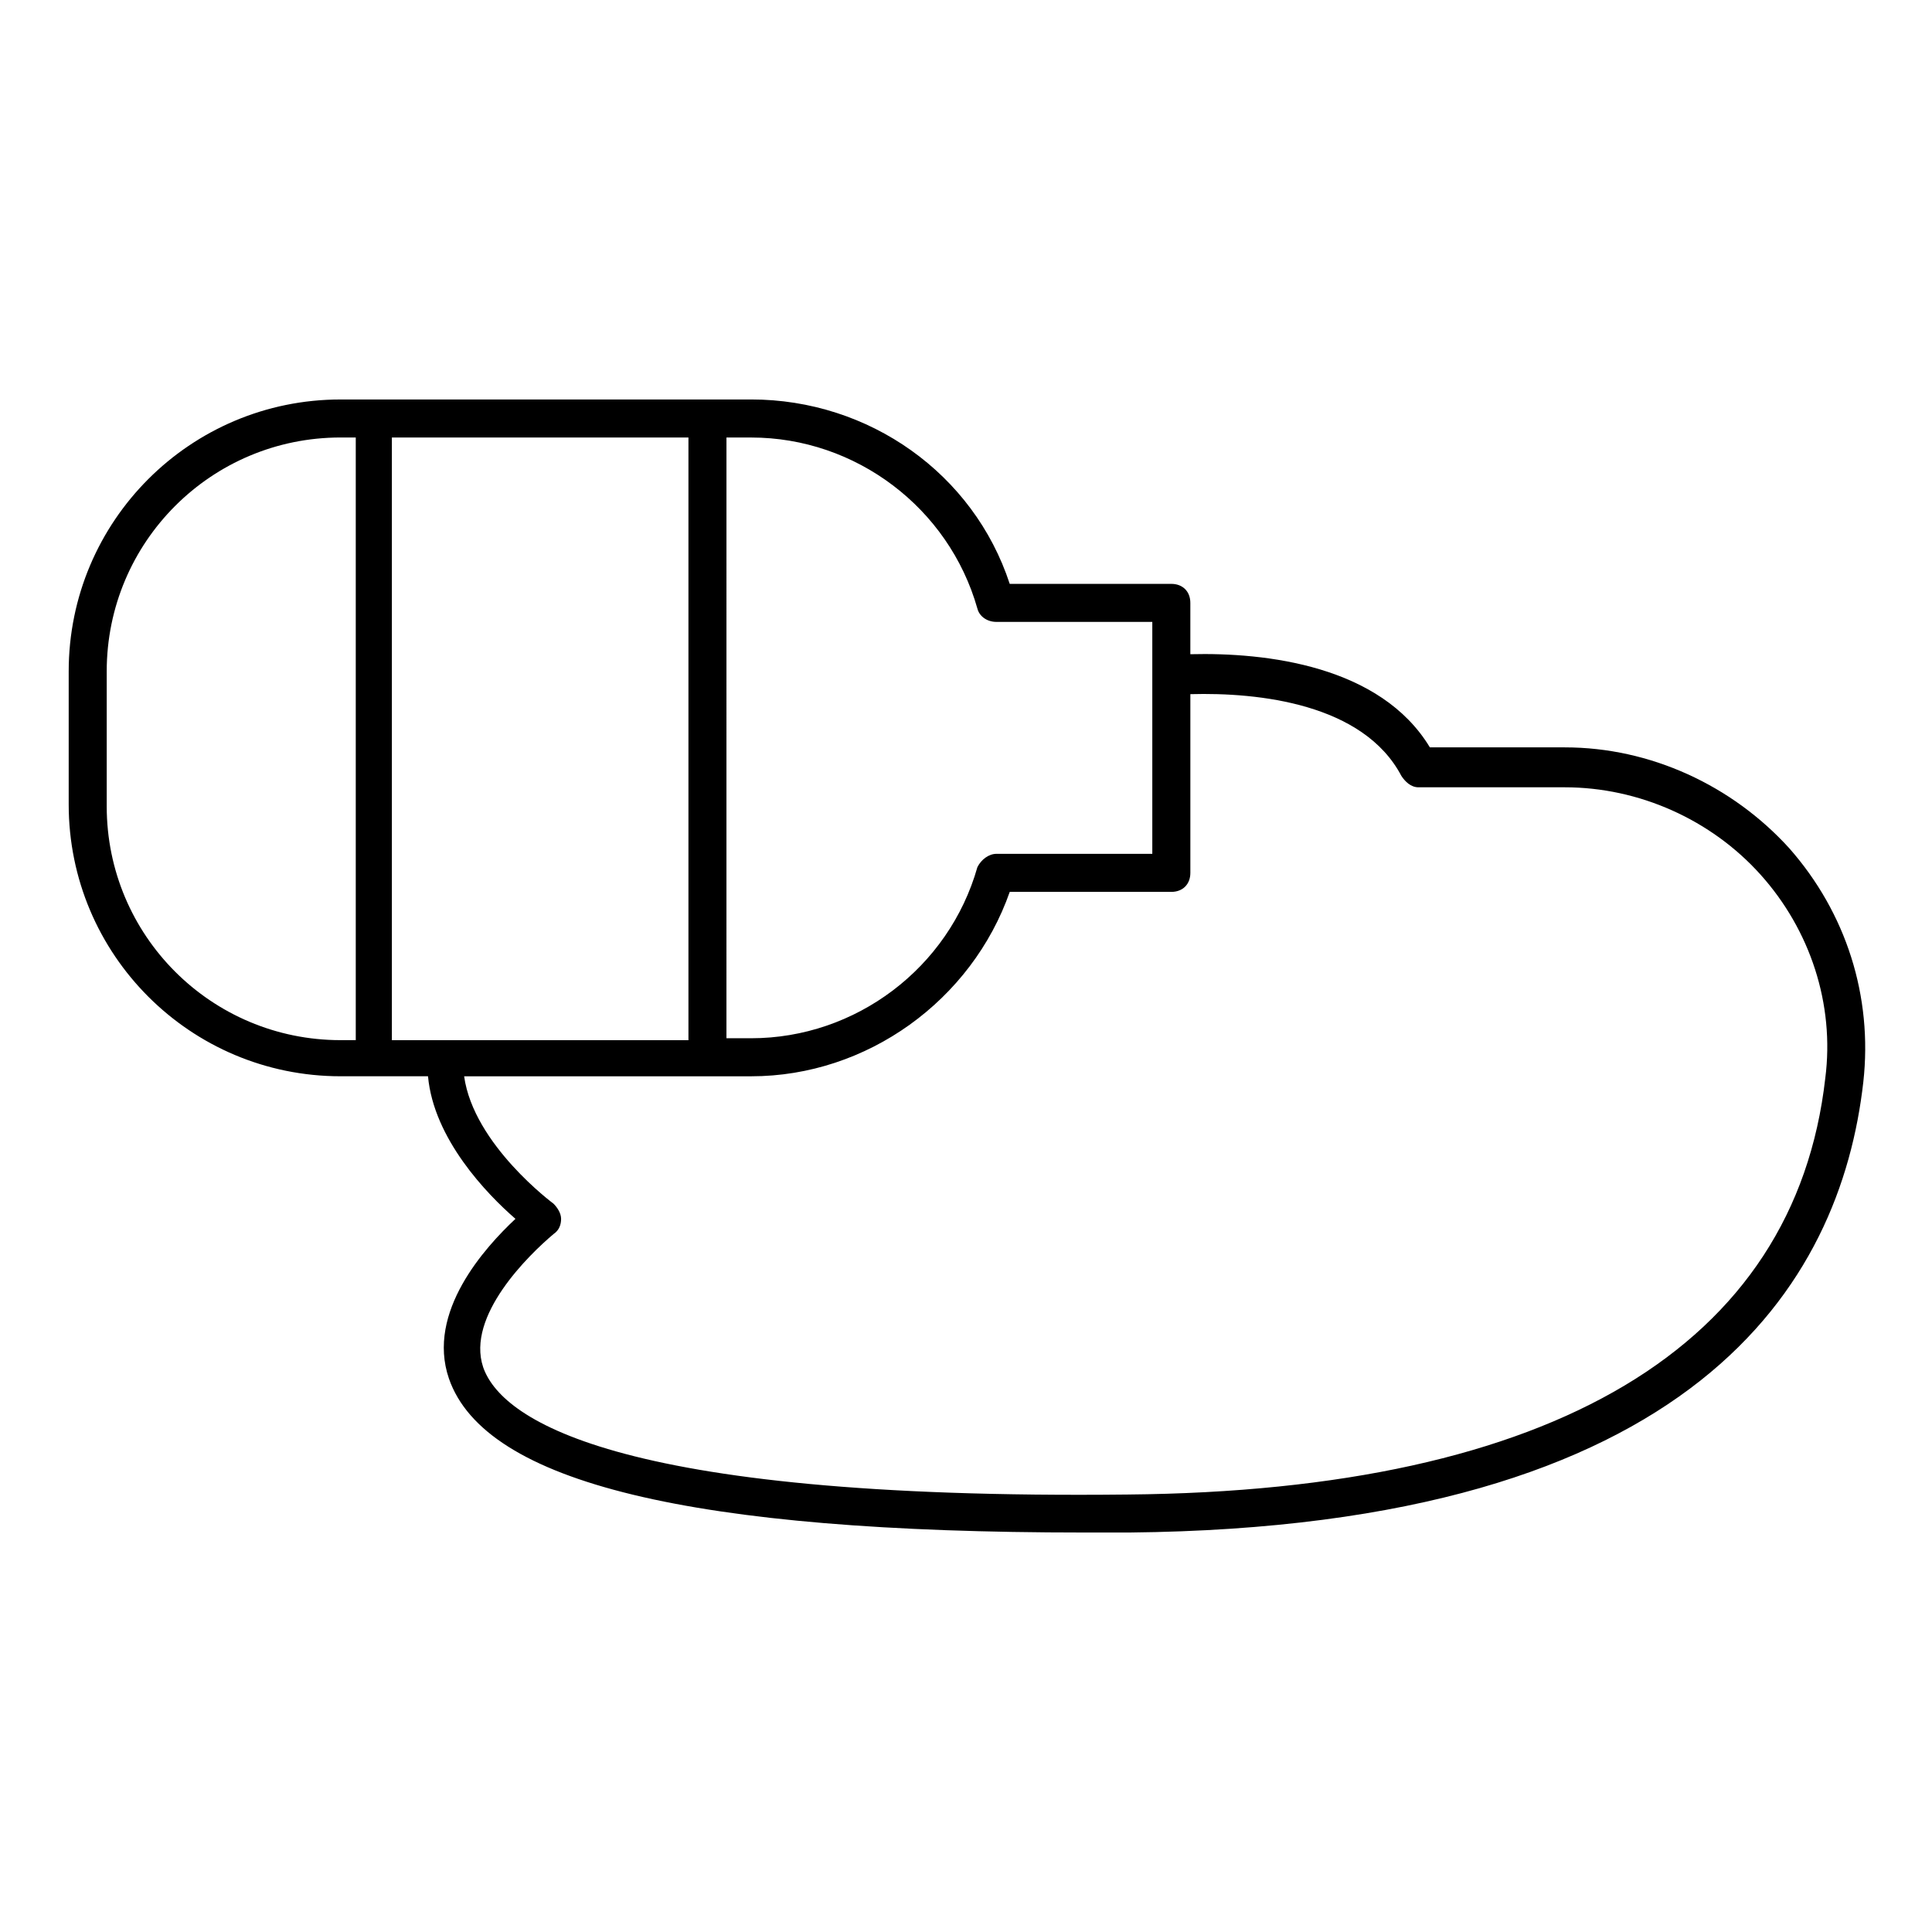
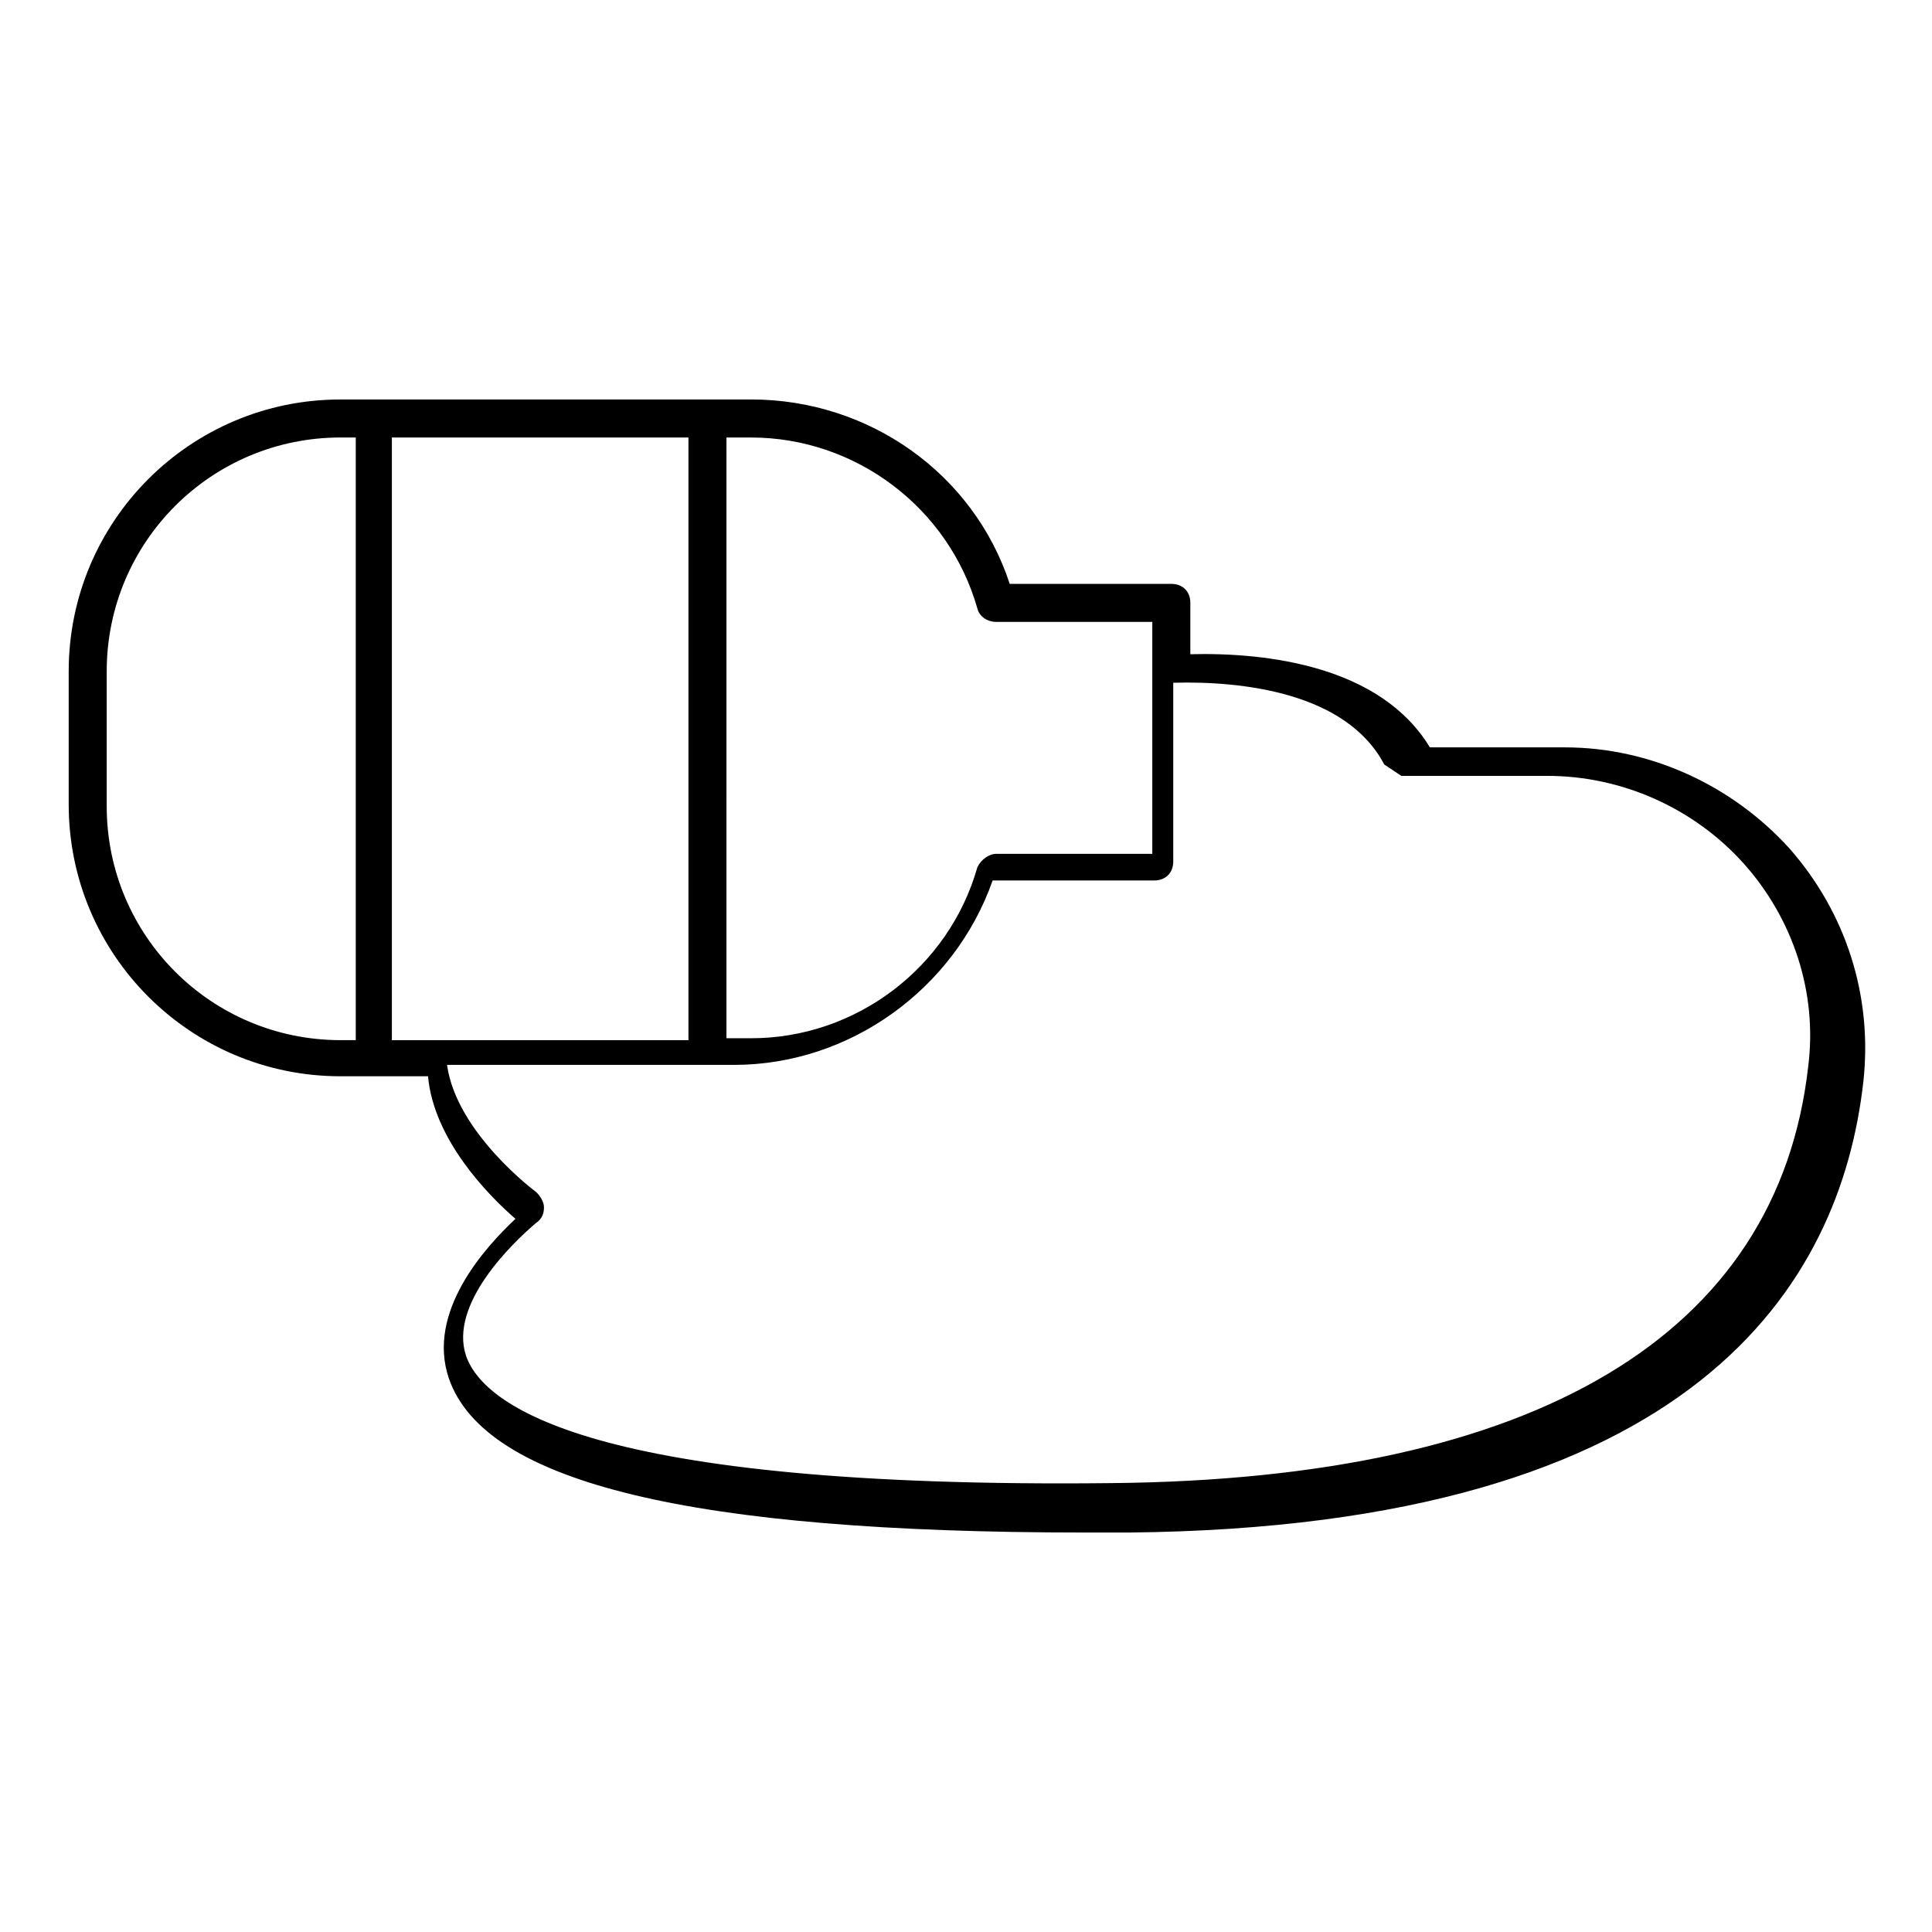
<svg xmlns="http://www.w3.org/2000/svg" fill="#000000" width="800px" height="800px" version="1.1" viewBox="144 144 512 512">
-   <path d="m234.25 429.22h23.176c1.512 16.625 15.617 31.234 23.176 37.785-8.062 7.559-23.68 24.688-17.633 42.32 9.574 27.711 64.488 40.809 168.27 40.809h12.09c150.14-1.512 188.43-66 194.47-119.4 2.519-22.672-4.535-44.84-19.648-61.969-15.113-16.625-36.777-26.703-59.449-26.703h-35.77c-13.098-21.664-43.328-25.191-63.48-24.688v-13.602c0-3.023-2.016-5.039-5.039-5.039h-42.824c-9.574-29.223-37.281-48.871-68.52-48.871l-108.82 0.004c-39.801 0-72.043 32.242-72.043 72.043v35.266c-0.004 39.805 32.242 72.047 72.043 72.047zm13.602-10.074v-159.2h78.594v159.71h-78.594zm267.52-69.527c1.008 1.512 2.519 3.023 4.535 3.023h38.793c19.648 0 38.793 8.566 51.891 23.176s19.648 34.258 17.129 53.906c-8.059 71.039-72.043 109.33-184.89 110.34-138.04 1.512-166.26-20.656-170.79-33.754-4.535-13.602 12.09-29.727 18.641-35.266 1.512-1.008 2.016-2.519 2.016-4.031 0-1.512-1.008-3.023-2.016-4.031 0 0-21.16-15.617-23.68-33.754h76.074c30.73 0 58.441-20.152 68.52-48.871h42.824c3.023 0 5.039-2.016 5.039-5.039v-47.359c18.137-0.504 45.844 2.519 55.922 21.664zm-112.35-44.336c0.504 2.016 2.519 3.527 5.039 3.527h41.312v61.465h-41.312c-2.016 0-4.031 1.512-5.039 3.527-7.559 26.703-32.242 45.344-59.953 45.344h-6.551l0.004-159.2h6.551c27.707 0 52.395 18.641 59.949 45.34zm-230.74 16.625c0-34.258 27.711-61.969 61.969-61.969h4.031v159.71h-4.031c-34.258 0-61.969-27.711-61.969-61.969z" />
+   <path d="m234.25 429.22h23.176c1.512 16.625 15.617 31.234 23.176 37.785-8.062 7.559-23.68 24.688-17.633 42.32 9.574 27.711 64.488 40.809 168.27 40.809h12.09c150.14-1.512 188.43-66 194.47-119.4 2.519-22.672-4.535-44.84-19.648-61.969-15.113-16.625-36.777-26.703-59.449-26.703h-35.77c-13.098-21.664-43.328-25.191-63.48-24.688v-13.602c0-3.023-2.016-5.039-5.039-5.039h-42.824c-9.574-29.223-37.281-48.871-68.52-48.871l-108.82 0.004c-39.801 0-72.043 32.242-72.043 72.043v35.266c-0.004 39.805 32.242 72.047 72.043 72.047zm13.602-10.074v-159.2h78.594v159.71h-78.594zm267.52-69.527h38.793c19.648 0 38.793 8.566 51.891 23.176s19.648 34.258 17.129 53.906c-8.059 71.039-72.043 109.33-184.89 110.34-138.04 1.512-166.26-20.656-170.79-33.754-4.535-13.602 12.09-29.727 18.641-35.266 1.512-1.008 2.016-2.519 2.016-4.031 0-1.512-1.008-3.023-2.016-4.031 0 0-21.16-15.617-23.68-33.754h76.074c30.73 0 58.441-20.152 68.52-48.871h42.824c3.023 0 5.039-2.016 5.039-5.039v-47.359c18.137-0.504 45.844 2.519 55.922 21.664zm-112.35-44.336c0.504 2.016 2.519 3.527 5.039 3.527h41.312v61.465h-41.312c-2.016 0-4.031 1.512-5.039 3.527-7.559 26.703-32.242 45.344-59.953 45.344h-6.551l0.004-159.2h6.551c27.707 0 52.395 18.641 59.949 45.34zm-230.74 16.625c0-34.258 27.711-61.969 61.969-61.969h4.031v159.71h-4.031c-34.258 0-61.969-27.711-61.969-61.969z" />
</svg>